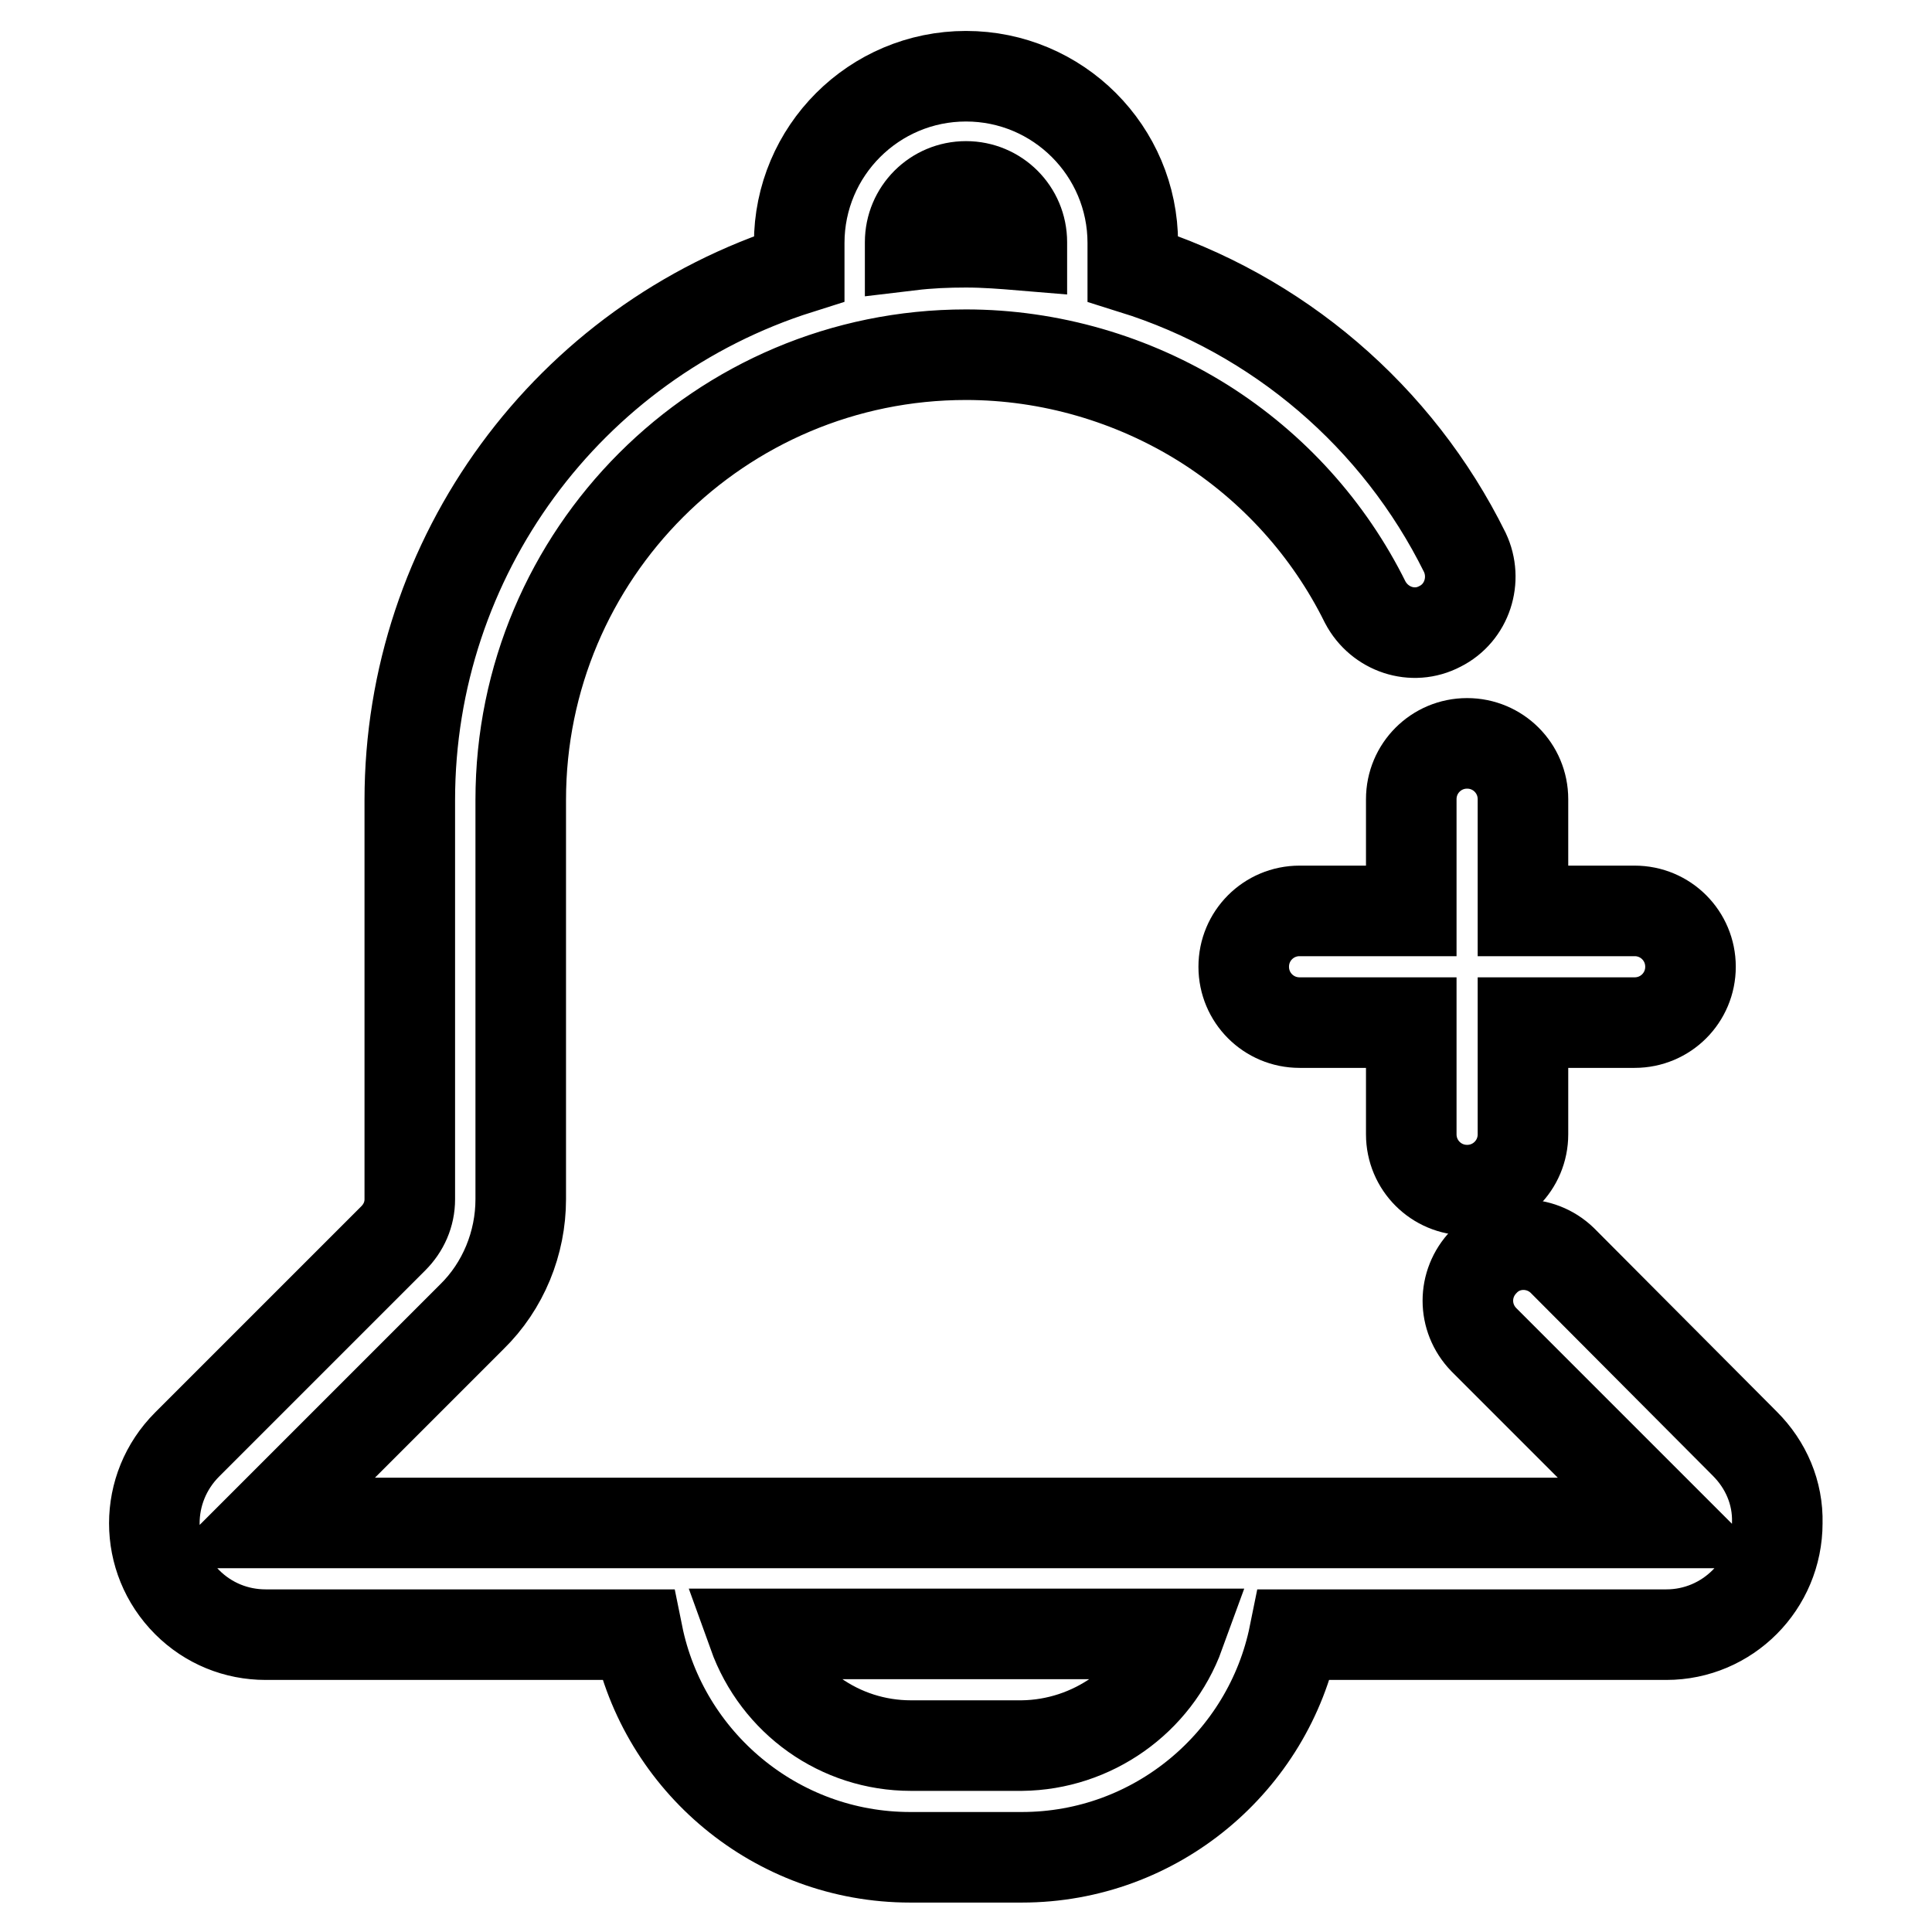
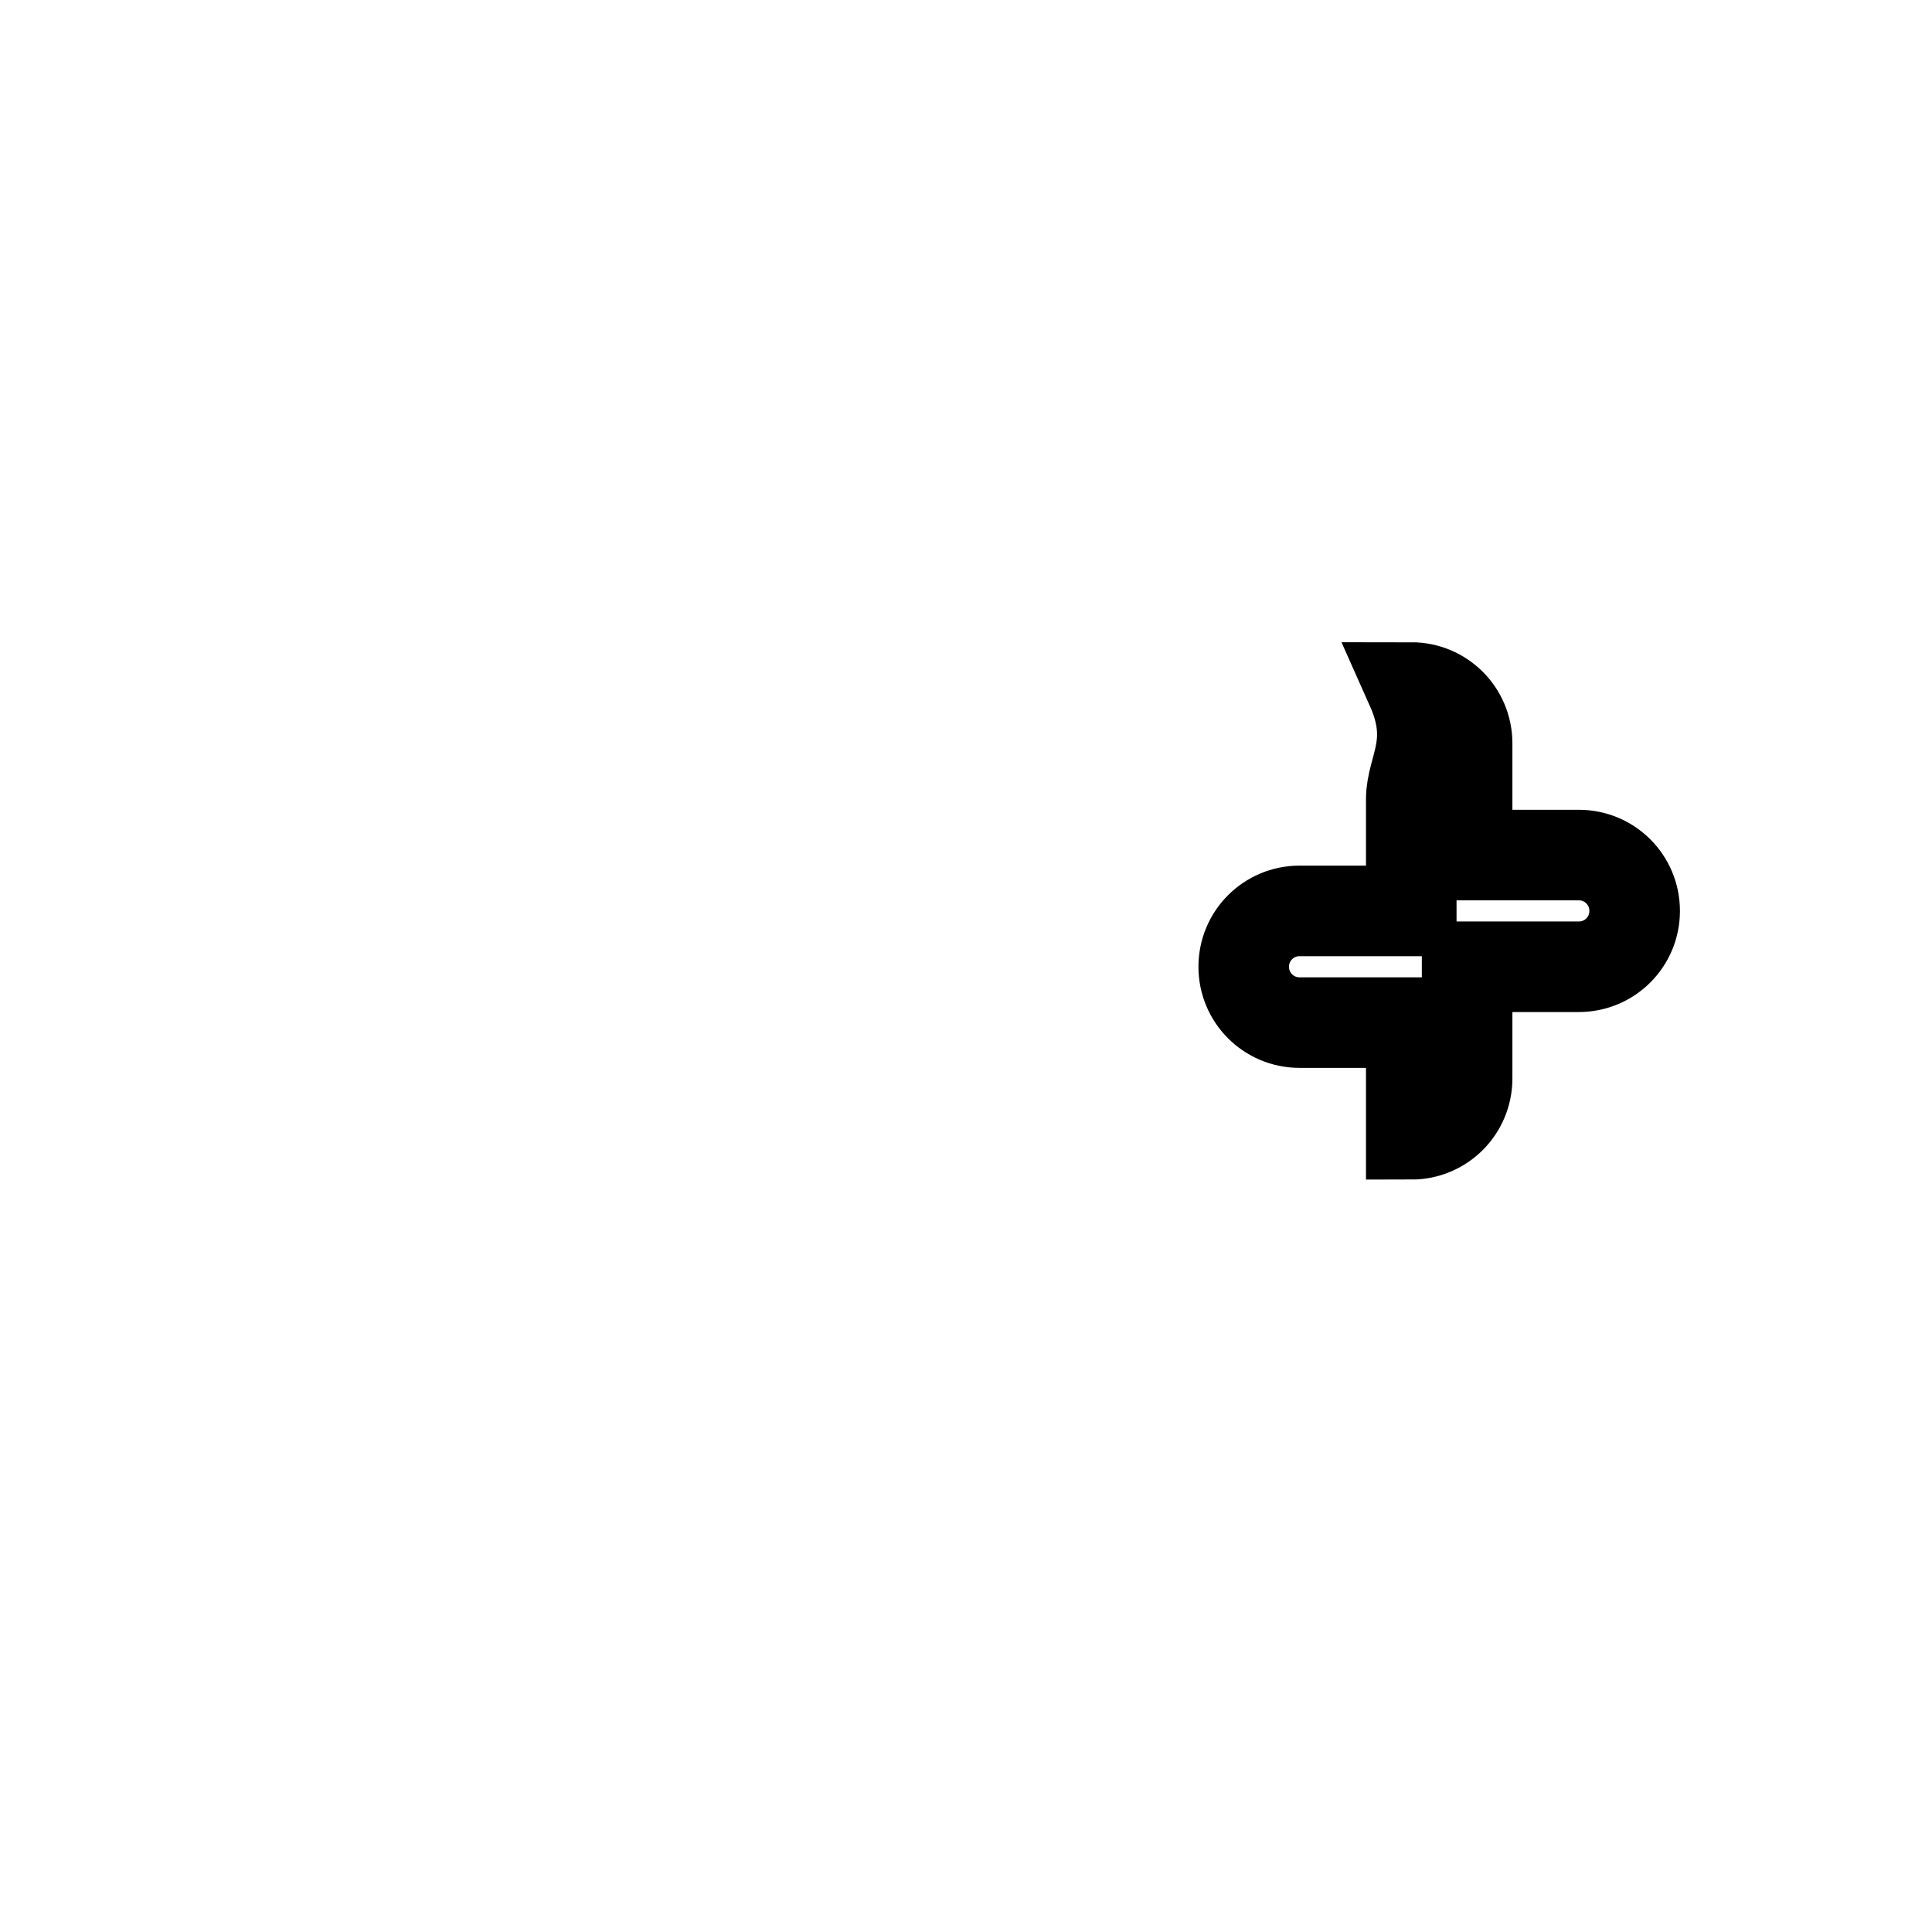
<svg xmlns="http://www.w3.org/2000/svg" version="1.1" x="0px" y="0px" viewBox="0 0 256 256" enable-background="new 0 0 256 256" xml:space="preserve">
  <g>
-     <path stroke-width="12" fill-opacity="0" stroke="#000000" d="M231.2,191.3L207,167c-2.9-2.8-7.6-2.8-10.4,0.2c-2.8,2.9-2.8,7.4,0,10.3l24.3,24.3H35.2l27.3-27.3 c4.2-4.1,6.5-9.8,6.5-15.6v-52.9c0-32.6,26.4-59,59-59c11.1,0,22.1,3.2,31.5,9.1c9.2,5.8,16.6,14,21.4,23.7 c1.9,3.6,6.3,5.1,9.9,3.2c3.6-1.8,5-6.2,3.3-9.8c-8.9-18-24.8-31.6-44-37.6v-3.4c0-12.2-9.9-22.1-22.1-22.1s-22.1,9.9-22.1,22.1 v3.4c-30.7,9.7-51.6,38.2-51.6,70.4v52.9c0,2-0.8,3.8-2.2,5.2l-27.3,27.3c-5.8,5.8-5.8,15.1,0,20.9c2.8,2.8,6.5,4.3,10.4,4.3h49.3 c3.4,16.8,18.3,29.5,36.1,29.5h14.8c17.8,0,32.7-12.7,36.1-29.5h49.3c8.1,0,14.7-6.6,14.7-14.8C235.6,197.8,234,194.1,231.2,191.3z  M120.6,32.1c0-4.1,3.3-7.4,7.4-7.4c4.1,0,7.4,3.3,7.4,7.4v0.4c-2.4-0.2-4.9-0.4-7.4-0.4s-4.9,0.1-7.4,0.4V32.1z M135.4,231.3 h-14.7c-9.4,0-17.7-5.9-20.9-14.8h56.5C153.1,225.3,144.7,231.2,135.4,231.3z" />
-     <path stroke-width="12" fill-opacity="0" stroke="#000000" d="M187,105.9v14.8h-14.8c-4.1,0-7.4,3.3-7.4,7.4s3.3,7.4,7.4,7.4H187v14.8c0,4.1,3.3,7.4,7.4,7.4 c4.1,0,7.4-3.3,7.4-7.4v-14.8h14.8c4.1,0,7.4-3.3,7.4-7.4s-3.3-7.4-7.4-7.4h-14.8v-14.8c0-4.1-3.3-7.4-7.4-7.4 C190.3,98.5,187,101.8,187,105.9z" />
+     <path stroke-width="12" fill-opacity="0" stroke="#000000" d="M187,105.9v14.8h-14.8c-4.1,0-7.4,3.3-7.4,7.4s3.3,7.4,7.4,7.4H187v14.8c4.1,0,7.4-3.3,7.4-7.4v-14.8h14.8c4.1,0,7.4-3.3,7.4-7.4s-3.3-7.4-7.4-7.4h-14.8v-14.8c0-4.1-3.3-7.4-7.4-7.4 C190.3,98.5,187,101.8,187,105.9z" />
  </g>
</svg>